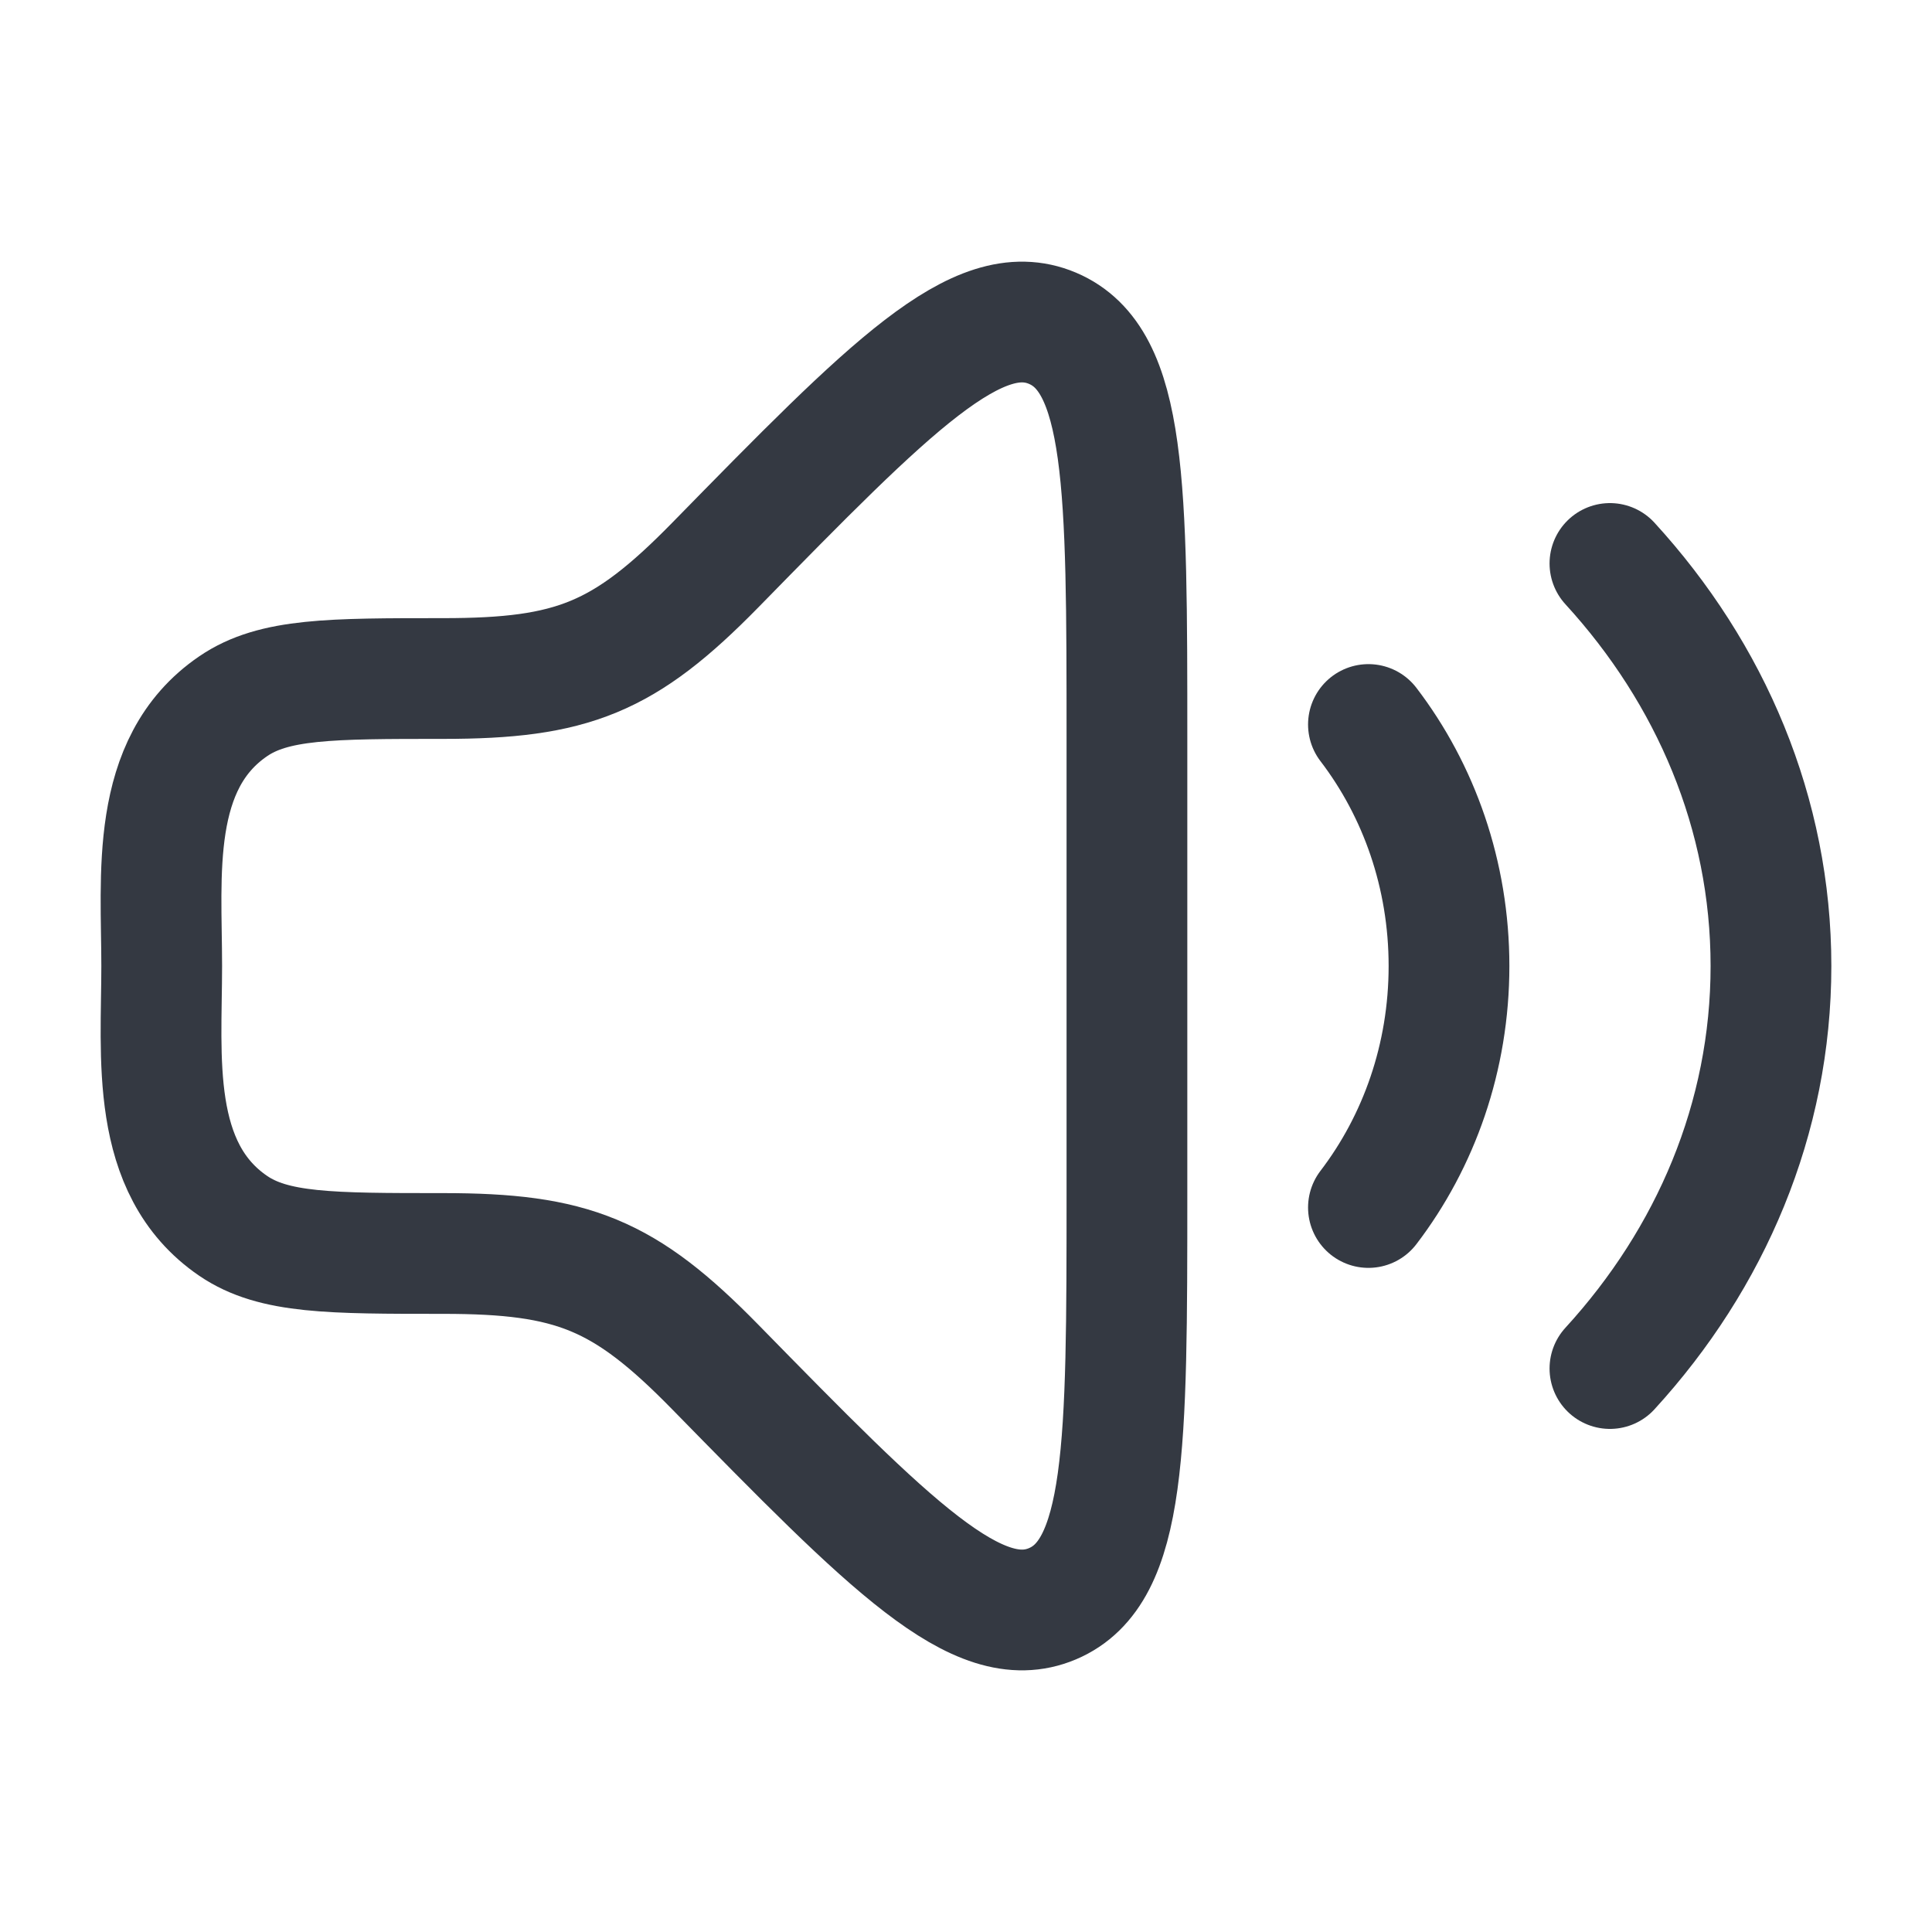
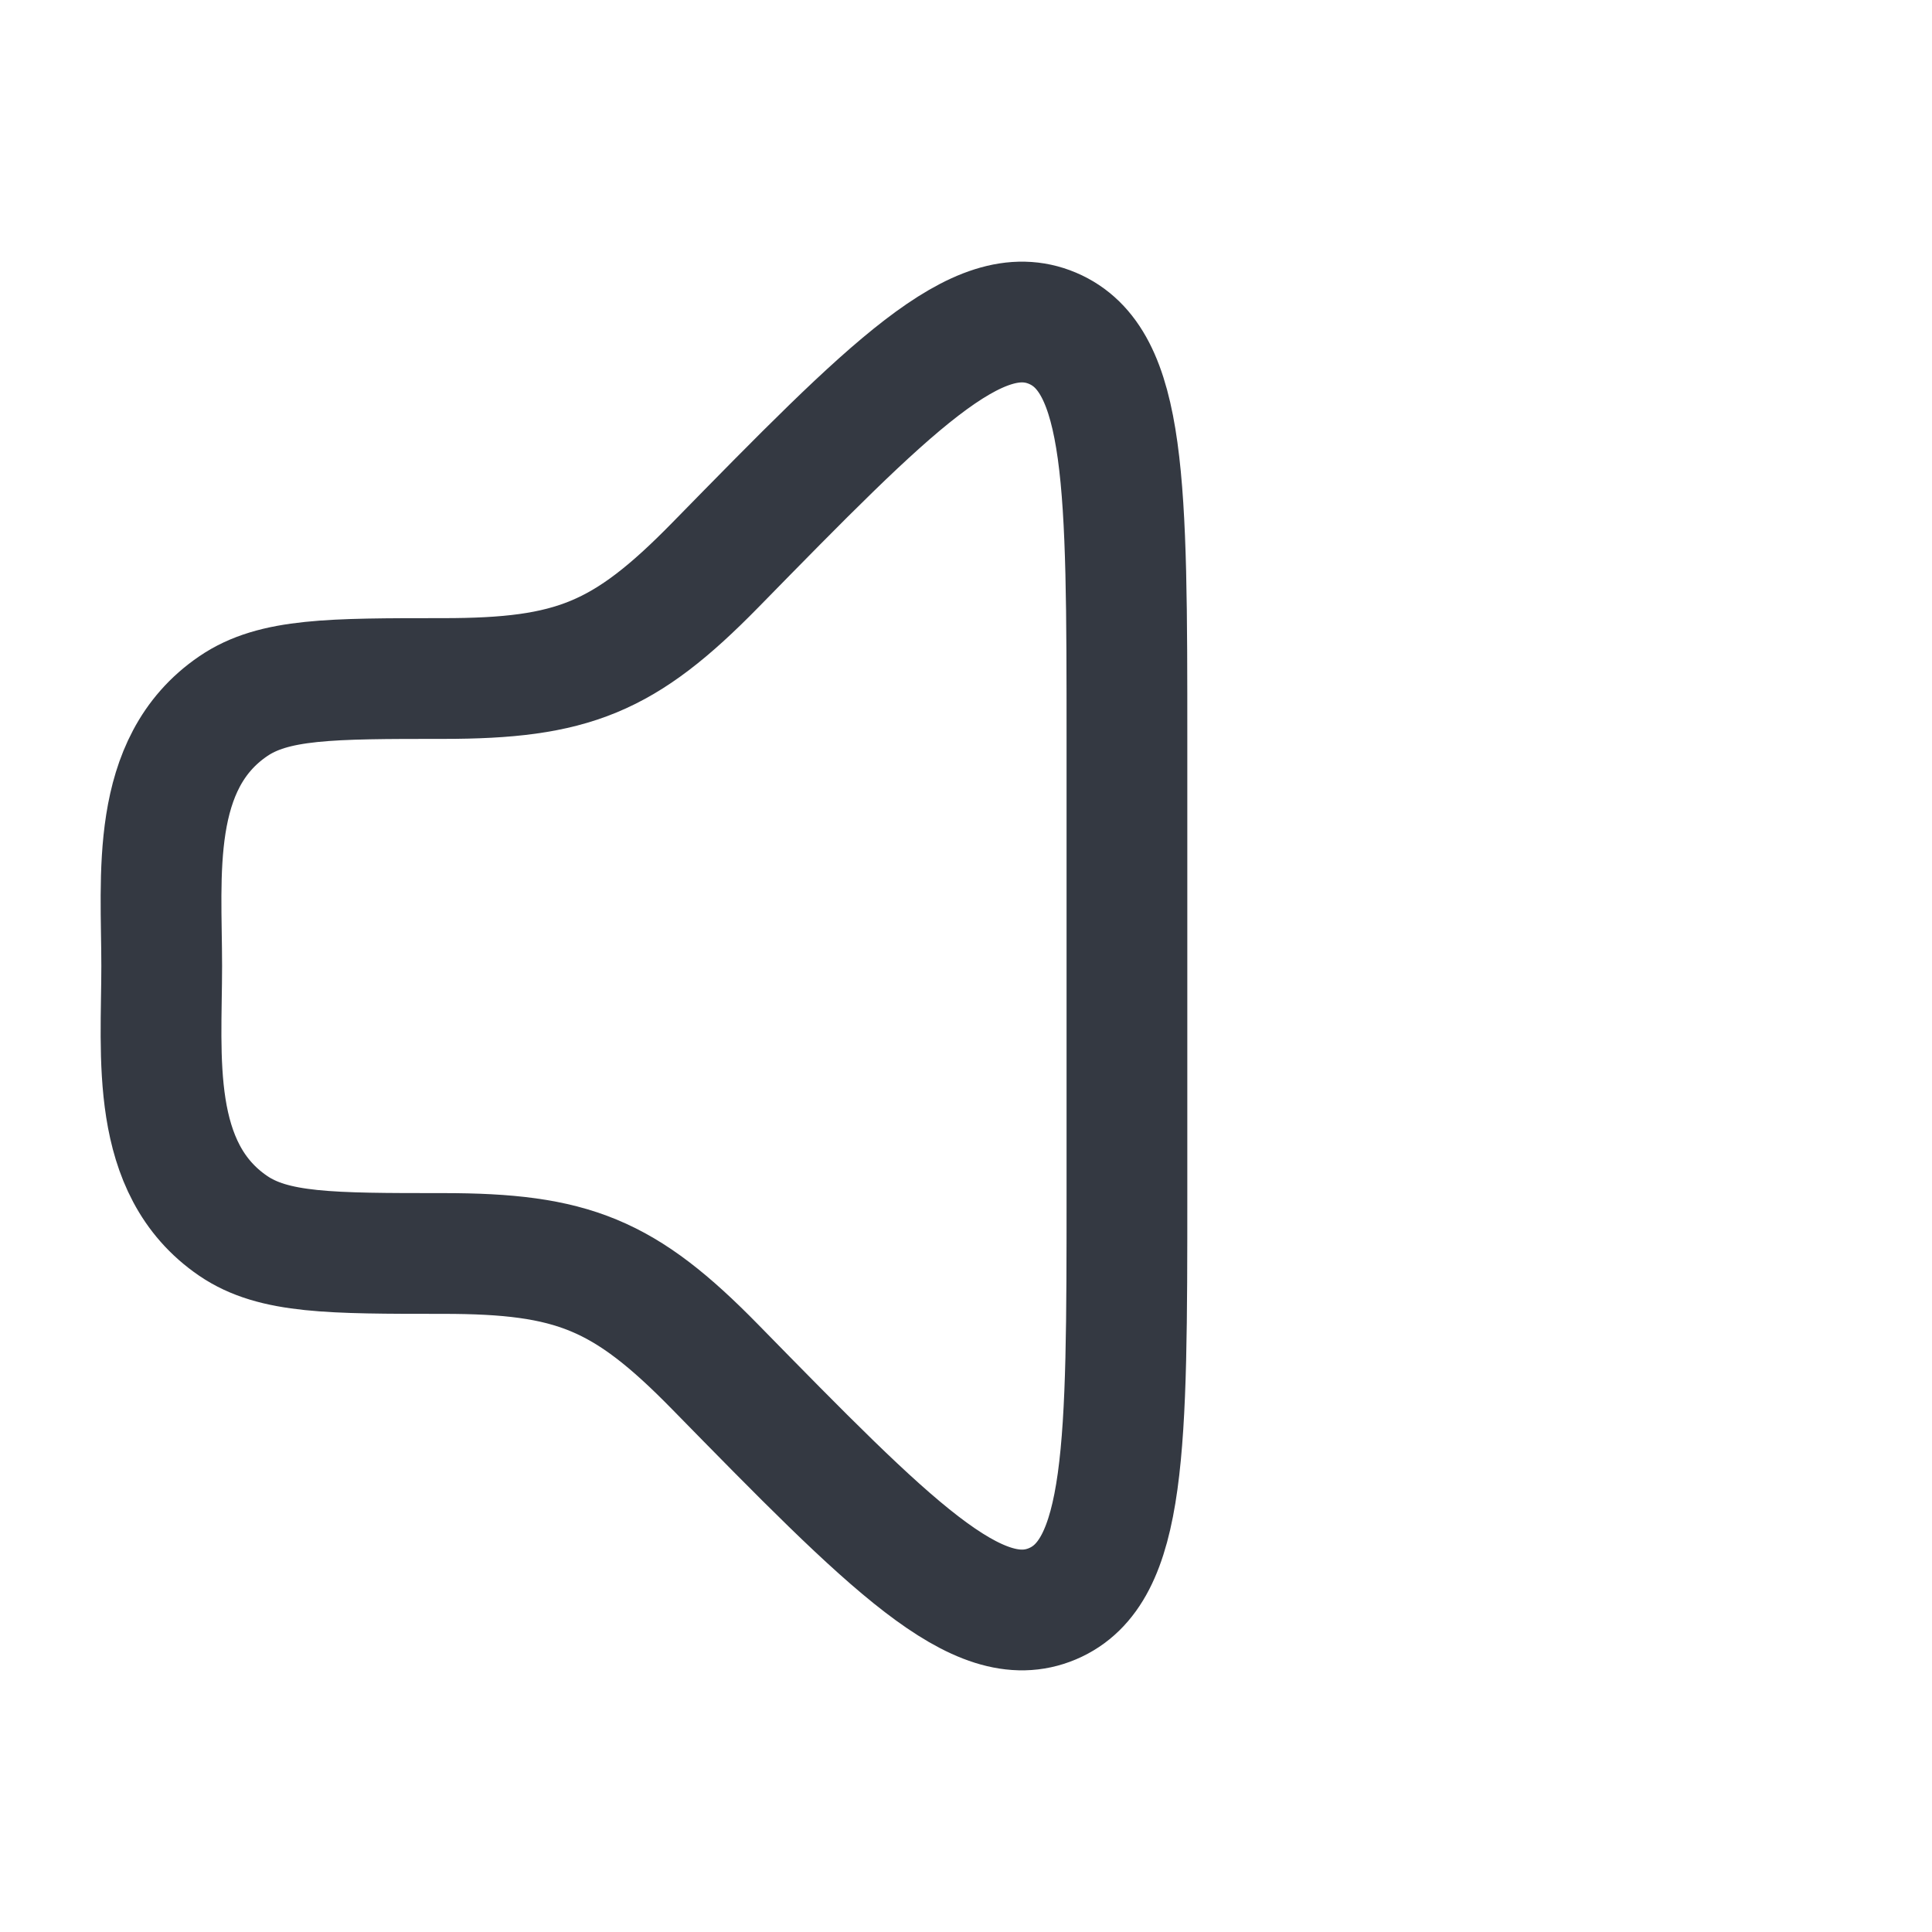
<svg xmlns="http://www.w3.org/2000/svg" width="20" height="20" viewBox="0 0 20 20" fill="none">
  <path d="M11.666 12.345V7.655C11.666 5.034 11.666 3.724 10.895 3.398C10.124 3.072 9.217 3.998 7.402 5.852C6.462 6.811 5.926 7.024 4.588 7.024C3.419 7.024 2.834 7.024 2.414 7.311C1.542 7.905 1.674 9.068 1.674 10C1.674 10.932 1.542 12.095 2.414 12.69C2.834 12.976 3.419 12.976 4.588 12.976C5.926 12.976 6.462 13.189 7.402 14.149C9.217 16.002 10.124 16.928 10.895 16.602C11.666 16.276 11.666 14.966 11.666 12.345Z" stroke="#343942" stroke-width="1.25" stroke-linecap="round" stroke-linejoin="round" />
-   <path d="M14.166 7.5C14.688 8.183 15 9.053 15 10C15 10.947 14.688 11.817 14.166 12.5" stroke="#343942" stroke-width="1.25" stroke-linecap="round" stroke-linejoin="round" />
-   <path d="M16.666 5.833C17.709 6.972 18.333 8.421 18.333 10C18.333 11.579 17.709 13.028 16.666 14.167" stroke="#343942" stroke-width="1.25" stroke-linecap="round" stroke-linejoin="round" />
</svg>